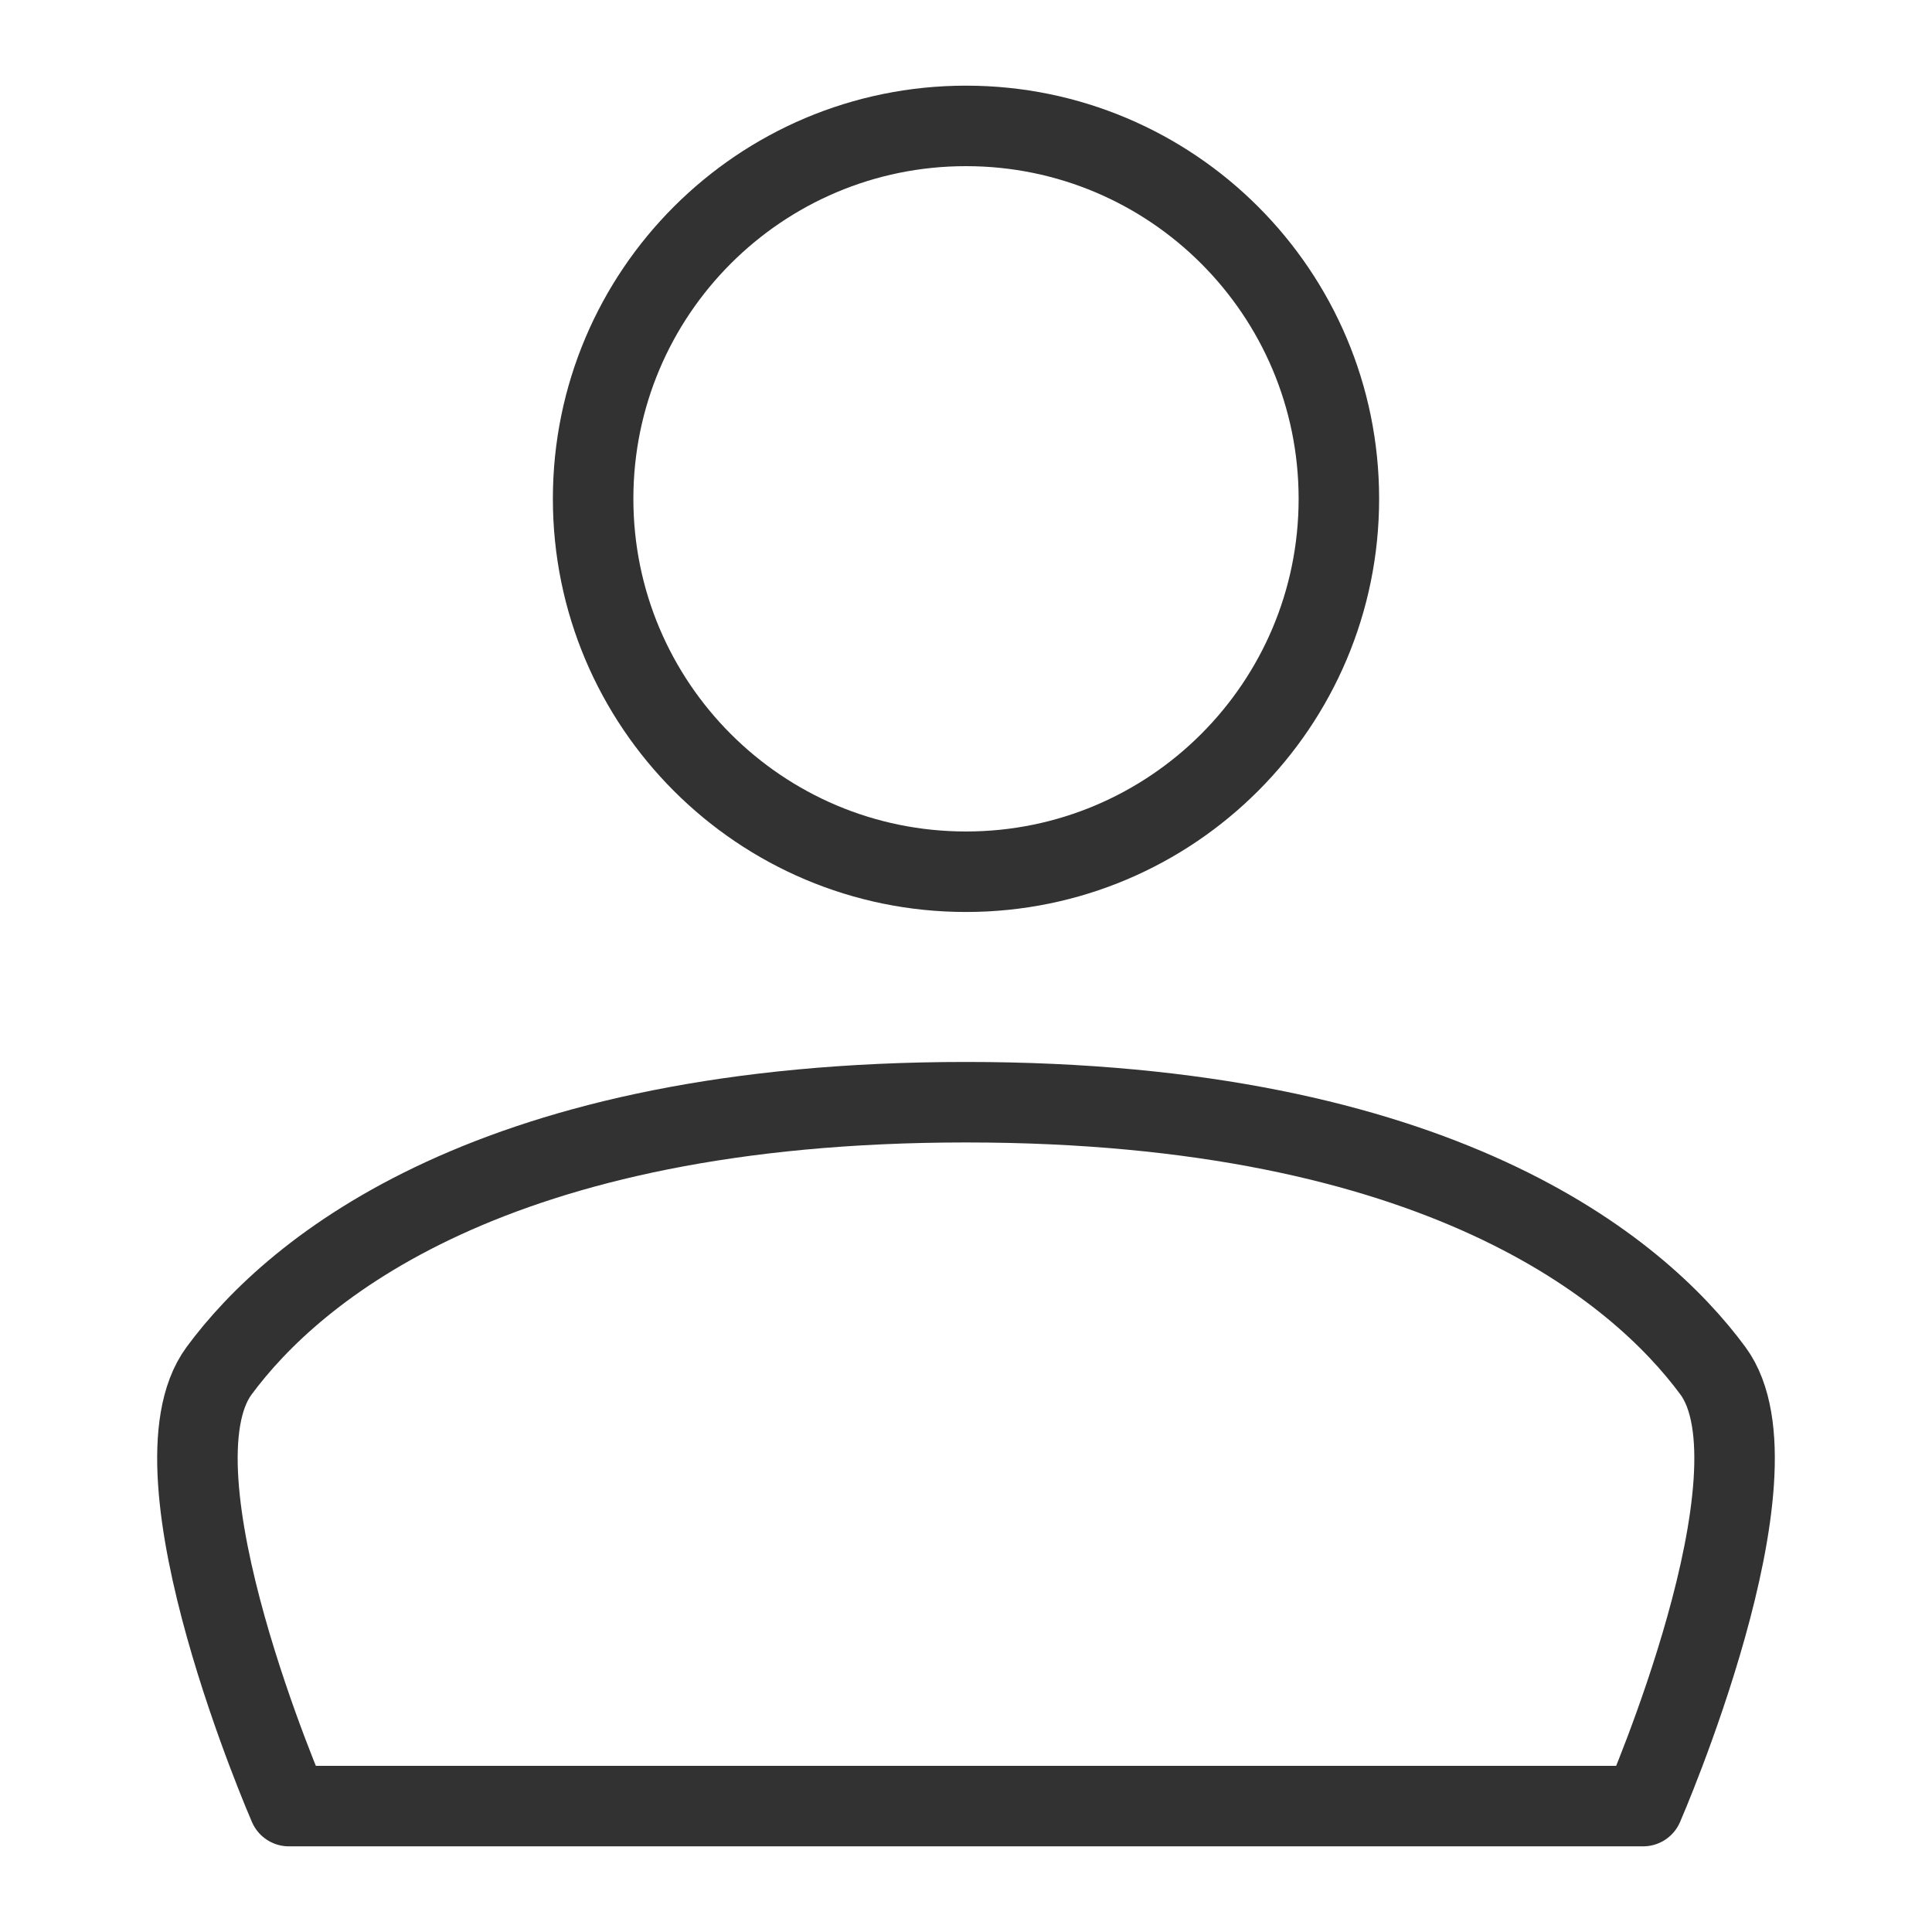
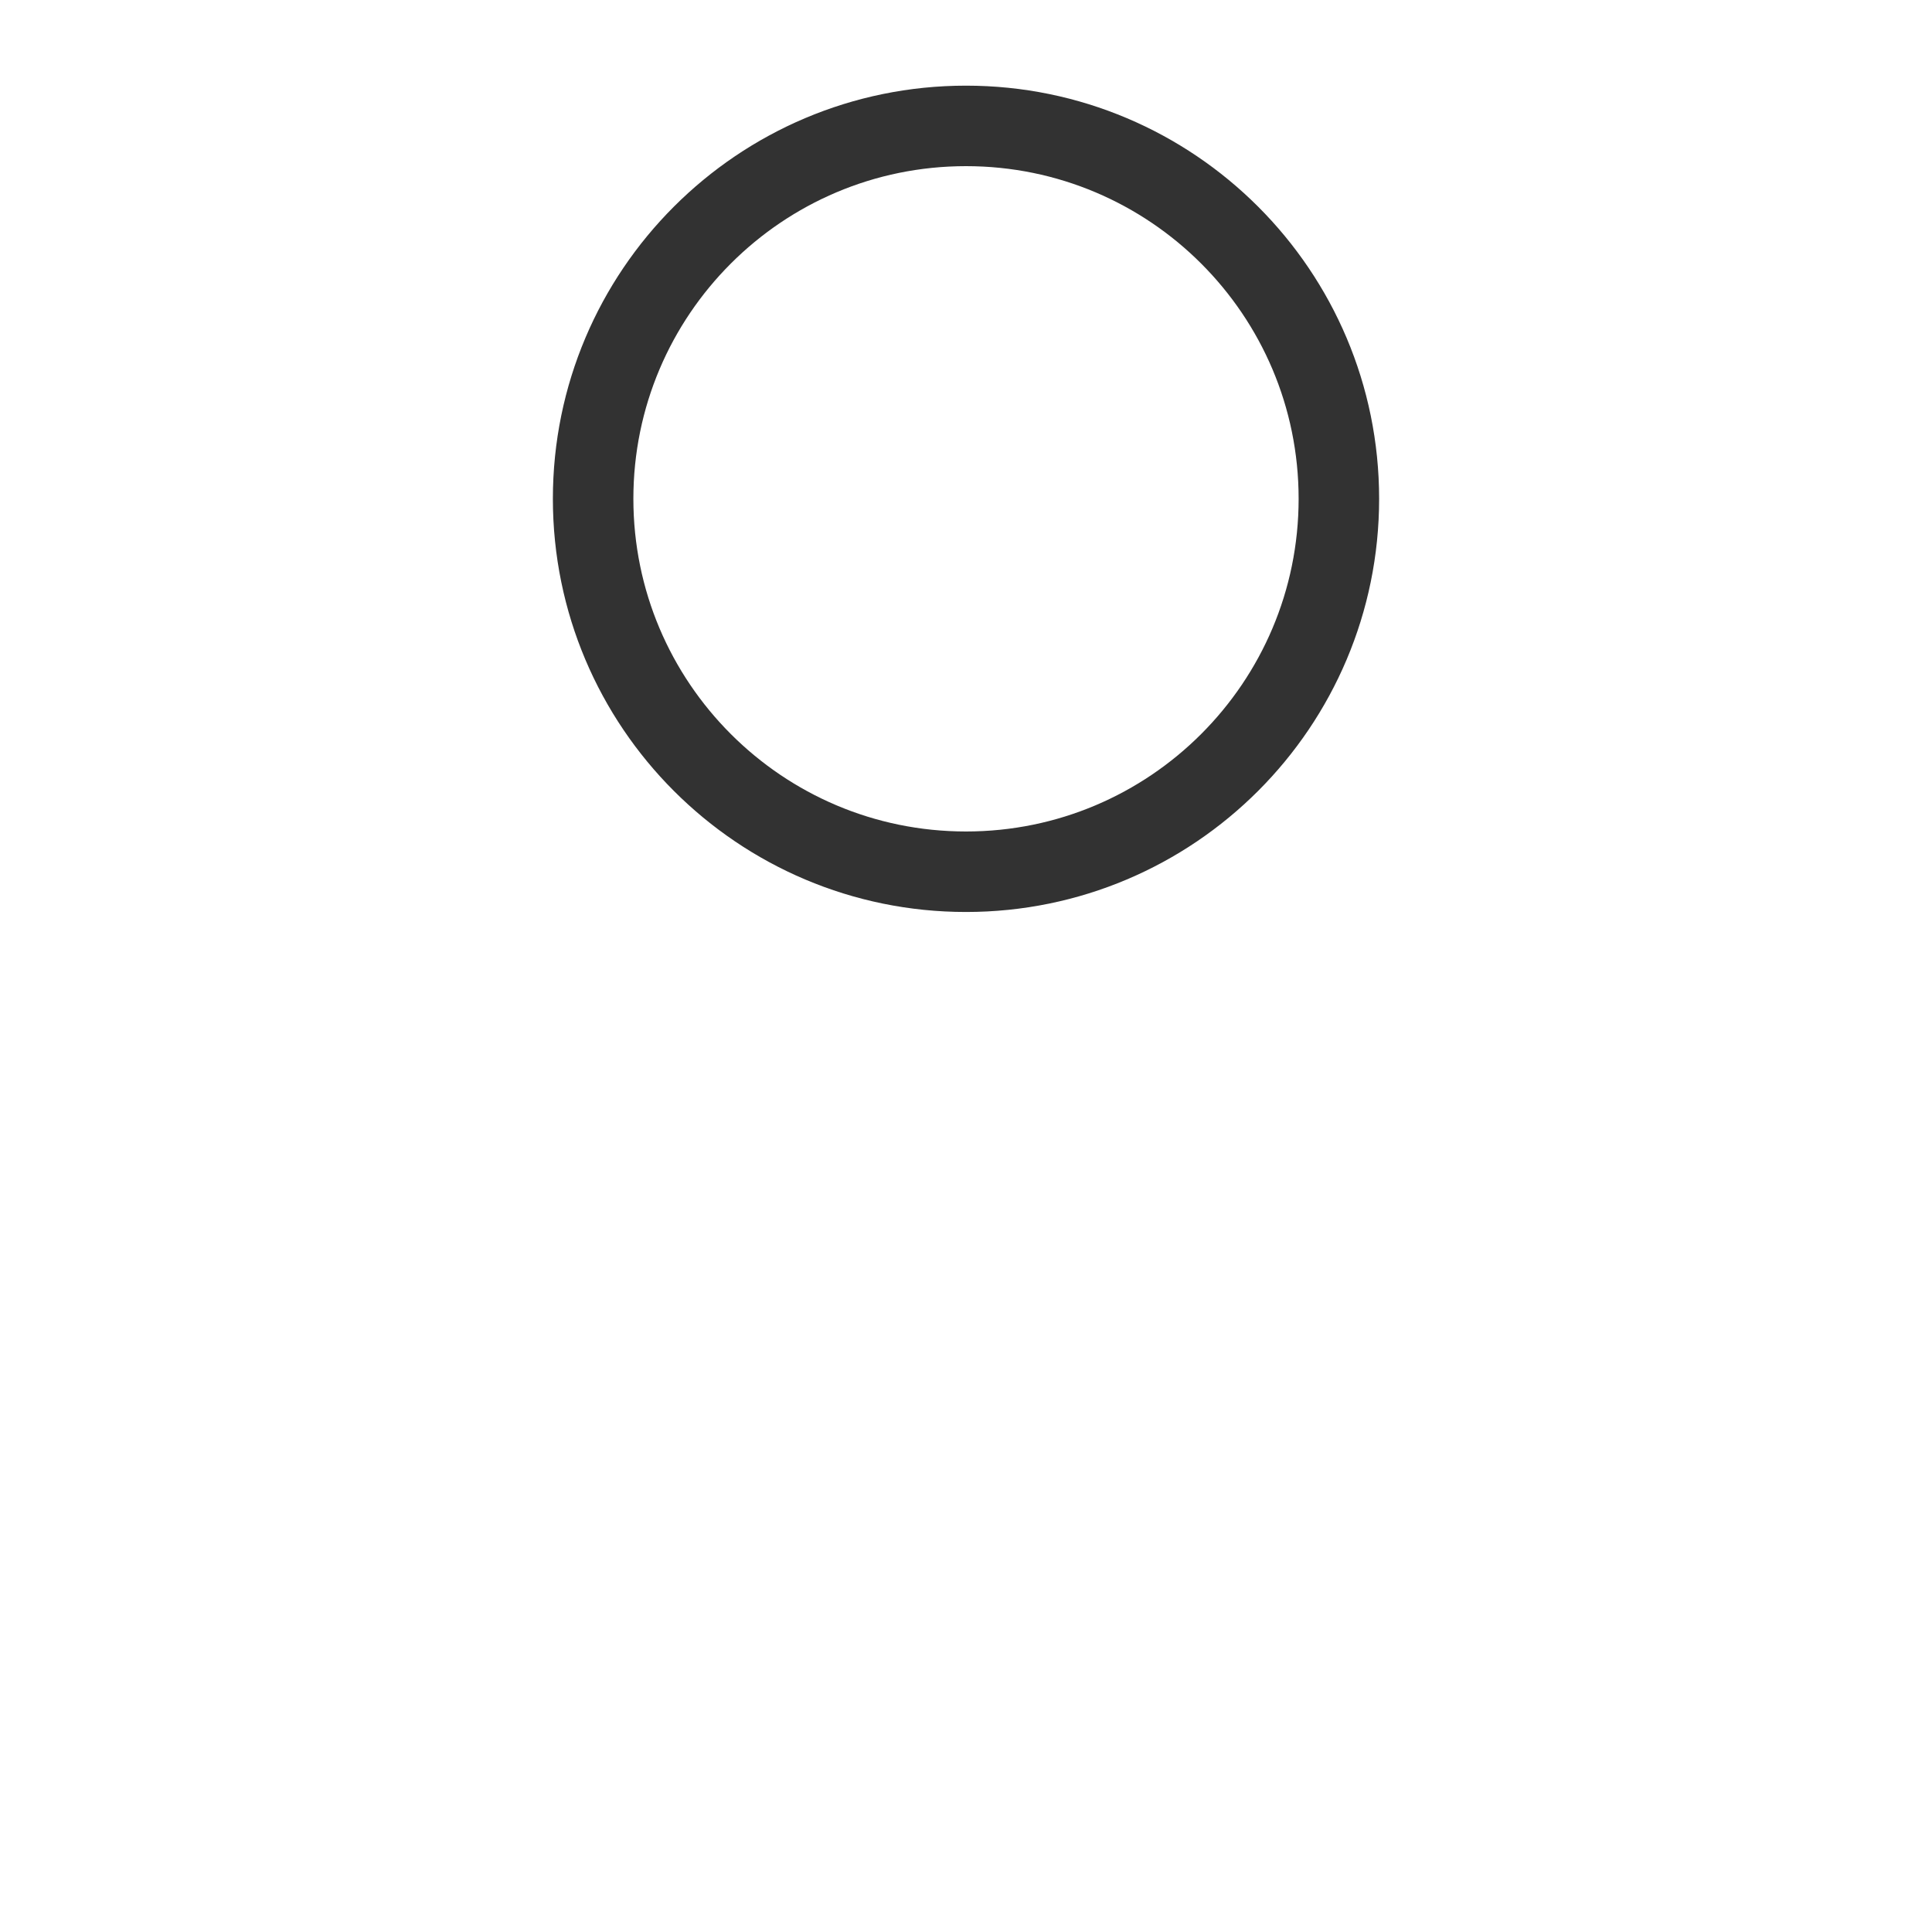
<svg xmlns="http://www.w3.org/2000/svg" width="24" height="24" viewBox="0 0 24 24" fill="none">
  <path d="M12 10.829C14.558 10.829 16.632 8.754 16.632 6.196C16.632 3.638 14.558 1.564 12 1.564C9.442 1.564 7.368 3.638 7.368 6.196C7.368 8.754 9.442 10.829 12 10.829Z" stroke="#323232" stroke-width="1" stroke-linecap="round" stroke-linejoin="round" />
-   <path d="M12 13.692C17.874 13.692 20.344 15.761 21.279 17.029C22.213 18.298 20.411 22.436 20.411 22.436H3.589C3.589 22.436 1.787 18.298 2.721 17.029C3.656 15.761 6.126 13.692 12 13.692Z" stroke="#323232" stroke-width="1" stroke-linecap="round" stroke-linejoin="round" />
</svg>